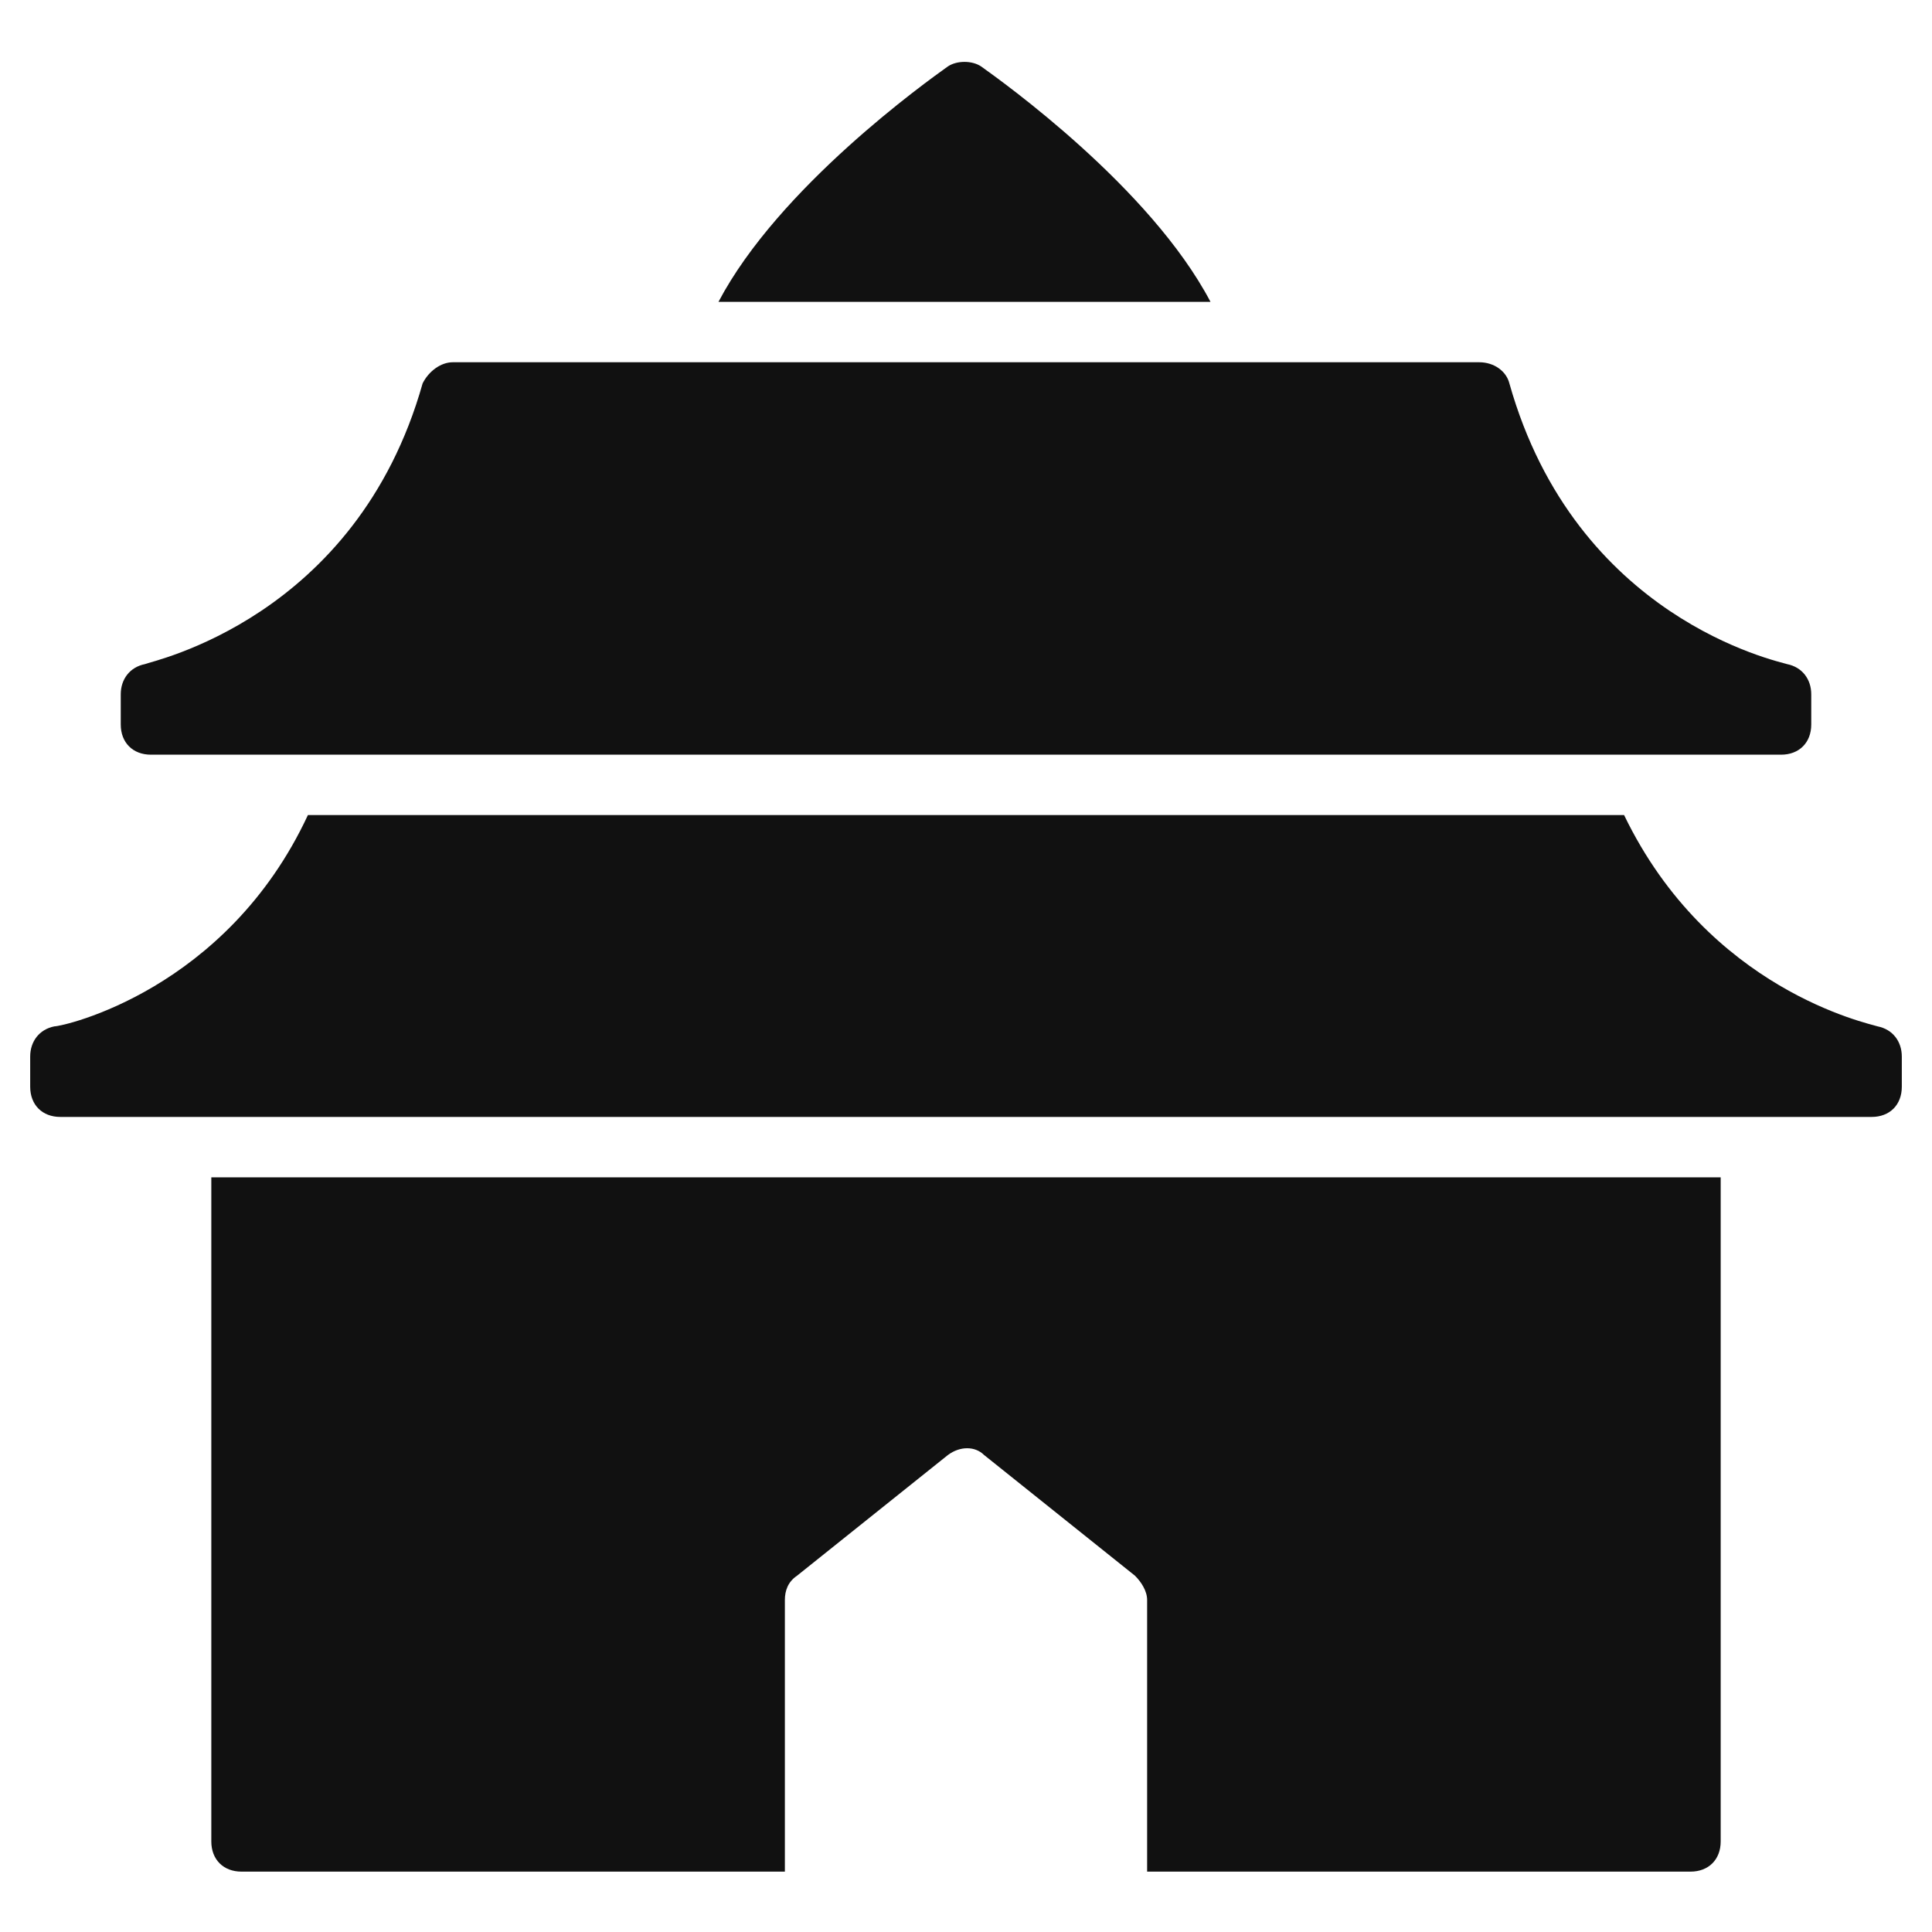
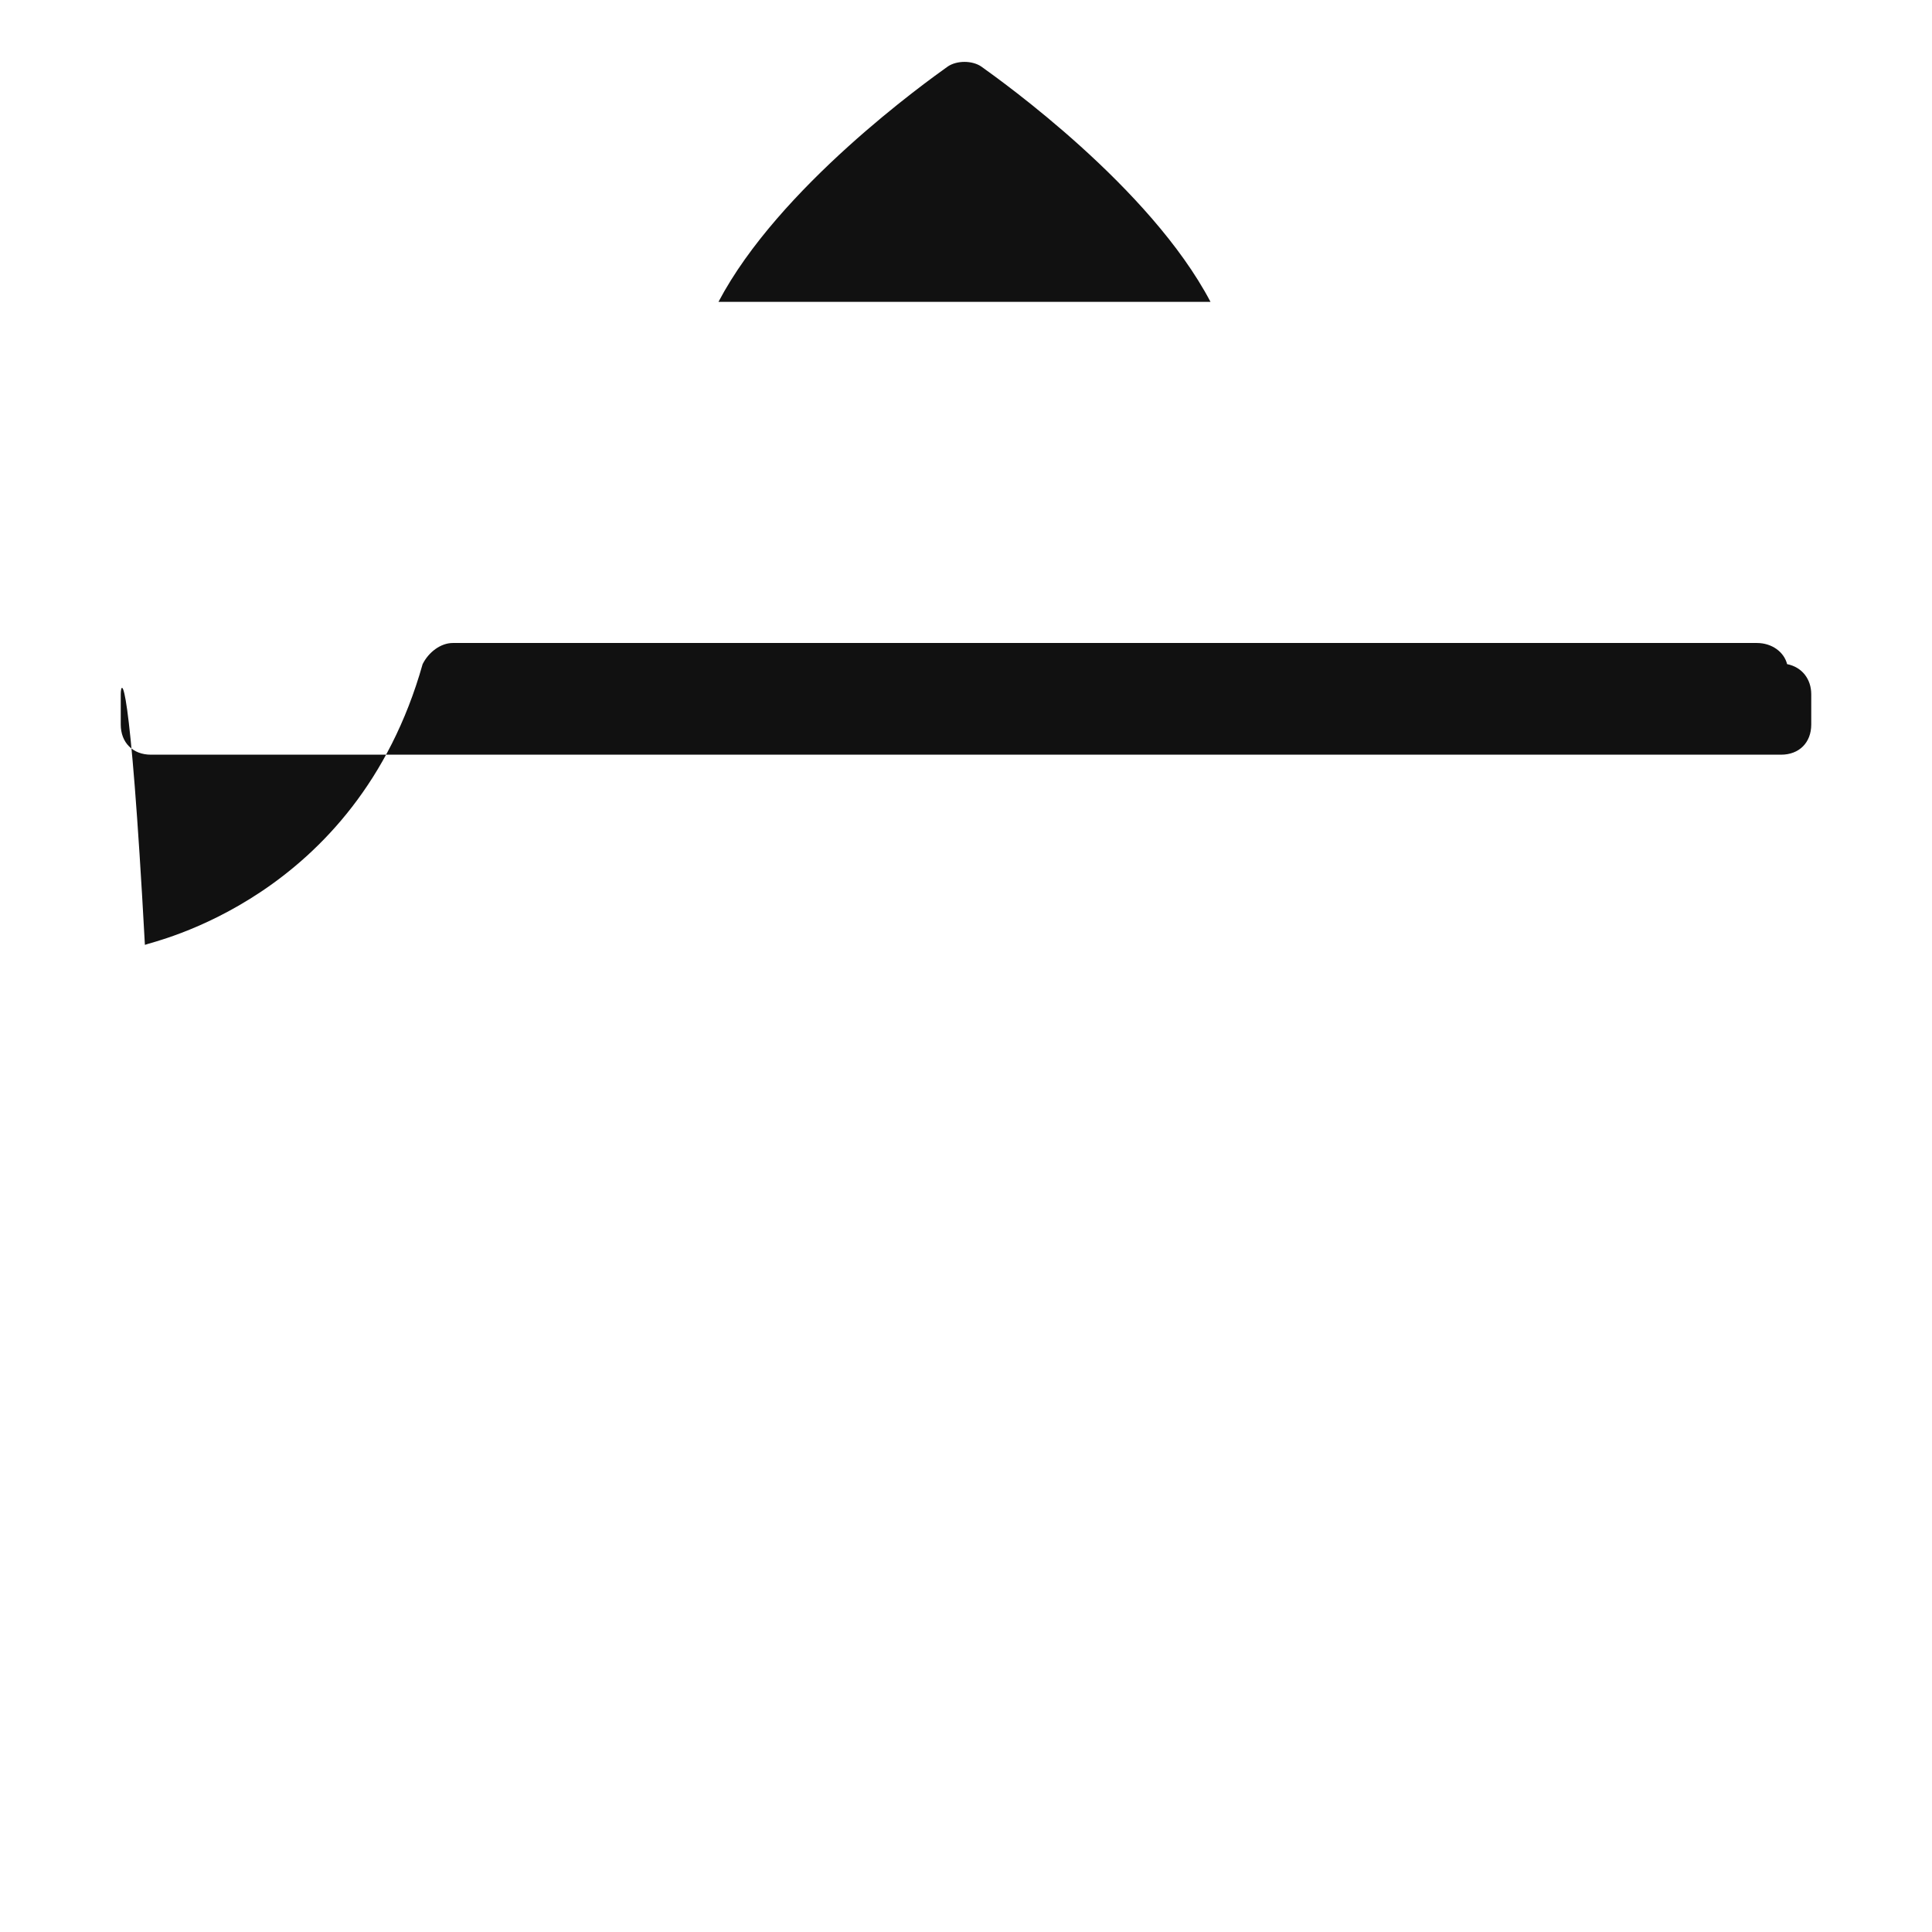
<svg xmlns="http://www.w3.org/2000/svg" viewBox="0 0 64 64" width="64" height="64">
  <g class="nc-icon-wrapper" stroke="none" fill="#111111">
-     <path fill="#111111" d="M59.2,22c-0.3-0.1-7-1.5-9.2-9.3c-0.1-0.4-0.5-0.7-1-0.7H15c-0.4,0-0.8,0.3-1,0.7c-2.2,7.8-9,9.2-9.2,9.3 C4.3,22.1,4,22.5,4,23v1c0,0.6,0.4,1,1,1h54c0.6,0,1-0.4,1-1v-1C60,22.5,59.7,22.1,59.2,22z" />
-     <path fill="#111111" d="M7,39v22c0,0.6,0.4,1,1,1h18v-9c0-0.3,0.1-0.6,0.4-0.8l5-4c0.4-0.3,0.9-0.3,1.2,0l5,4 c0.2,0.2,0.4,0.5,0.4,0.8v9h18c0.6,0,1-0.4,1-1V39H7z" />
+     <path fill="#111111" d="M59.2,22c-0.1-0.4-0.5-0.7-1-0.7H15c-0.4,0-0.8,0.3-1,0.7c-2.2,7.8-9,9.2-9.2,9.3 C4.3,22.1,4,22.5,4,23v1c0,0.6,0.4,1,1,1h54c0.6,0,1-0.4,1-1v-1C60,22.5,59.7,22.1,59.2,22z" />
    <path data-color="color-2" d="M40.1,10c-2-3.8-6.9-7.3-7.6-7.8c-0.3-0.2-0.8-0.2-1.1,0c-0.7,0.5-5.6,4-7.6,7.8H40.1z" />
-     <path data-color="color-2" d="M62.2,34c-0.3-0.1-5.6-1.2-8.4-7H10.2c-2.7,5.8-8.1,7-8.4,7C1.3,34.1,1,34.5,1,35v1 c0,0.6,0.4,1,1,1h60c0.6,0,1-0.4,1-1v-1C63,34.5,62.7,34.1,62.2,34z" />
  </g>
</svg>